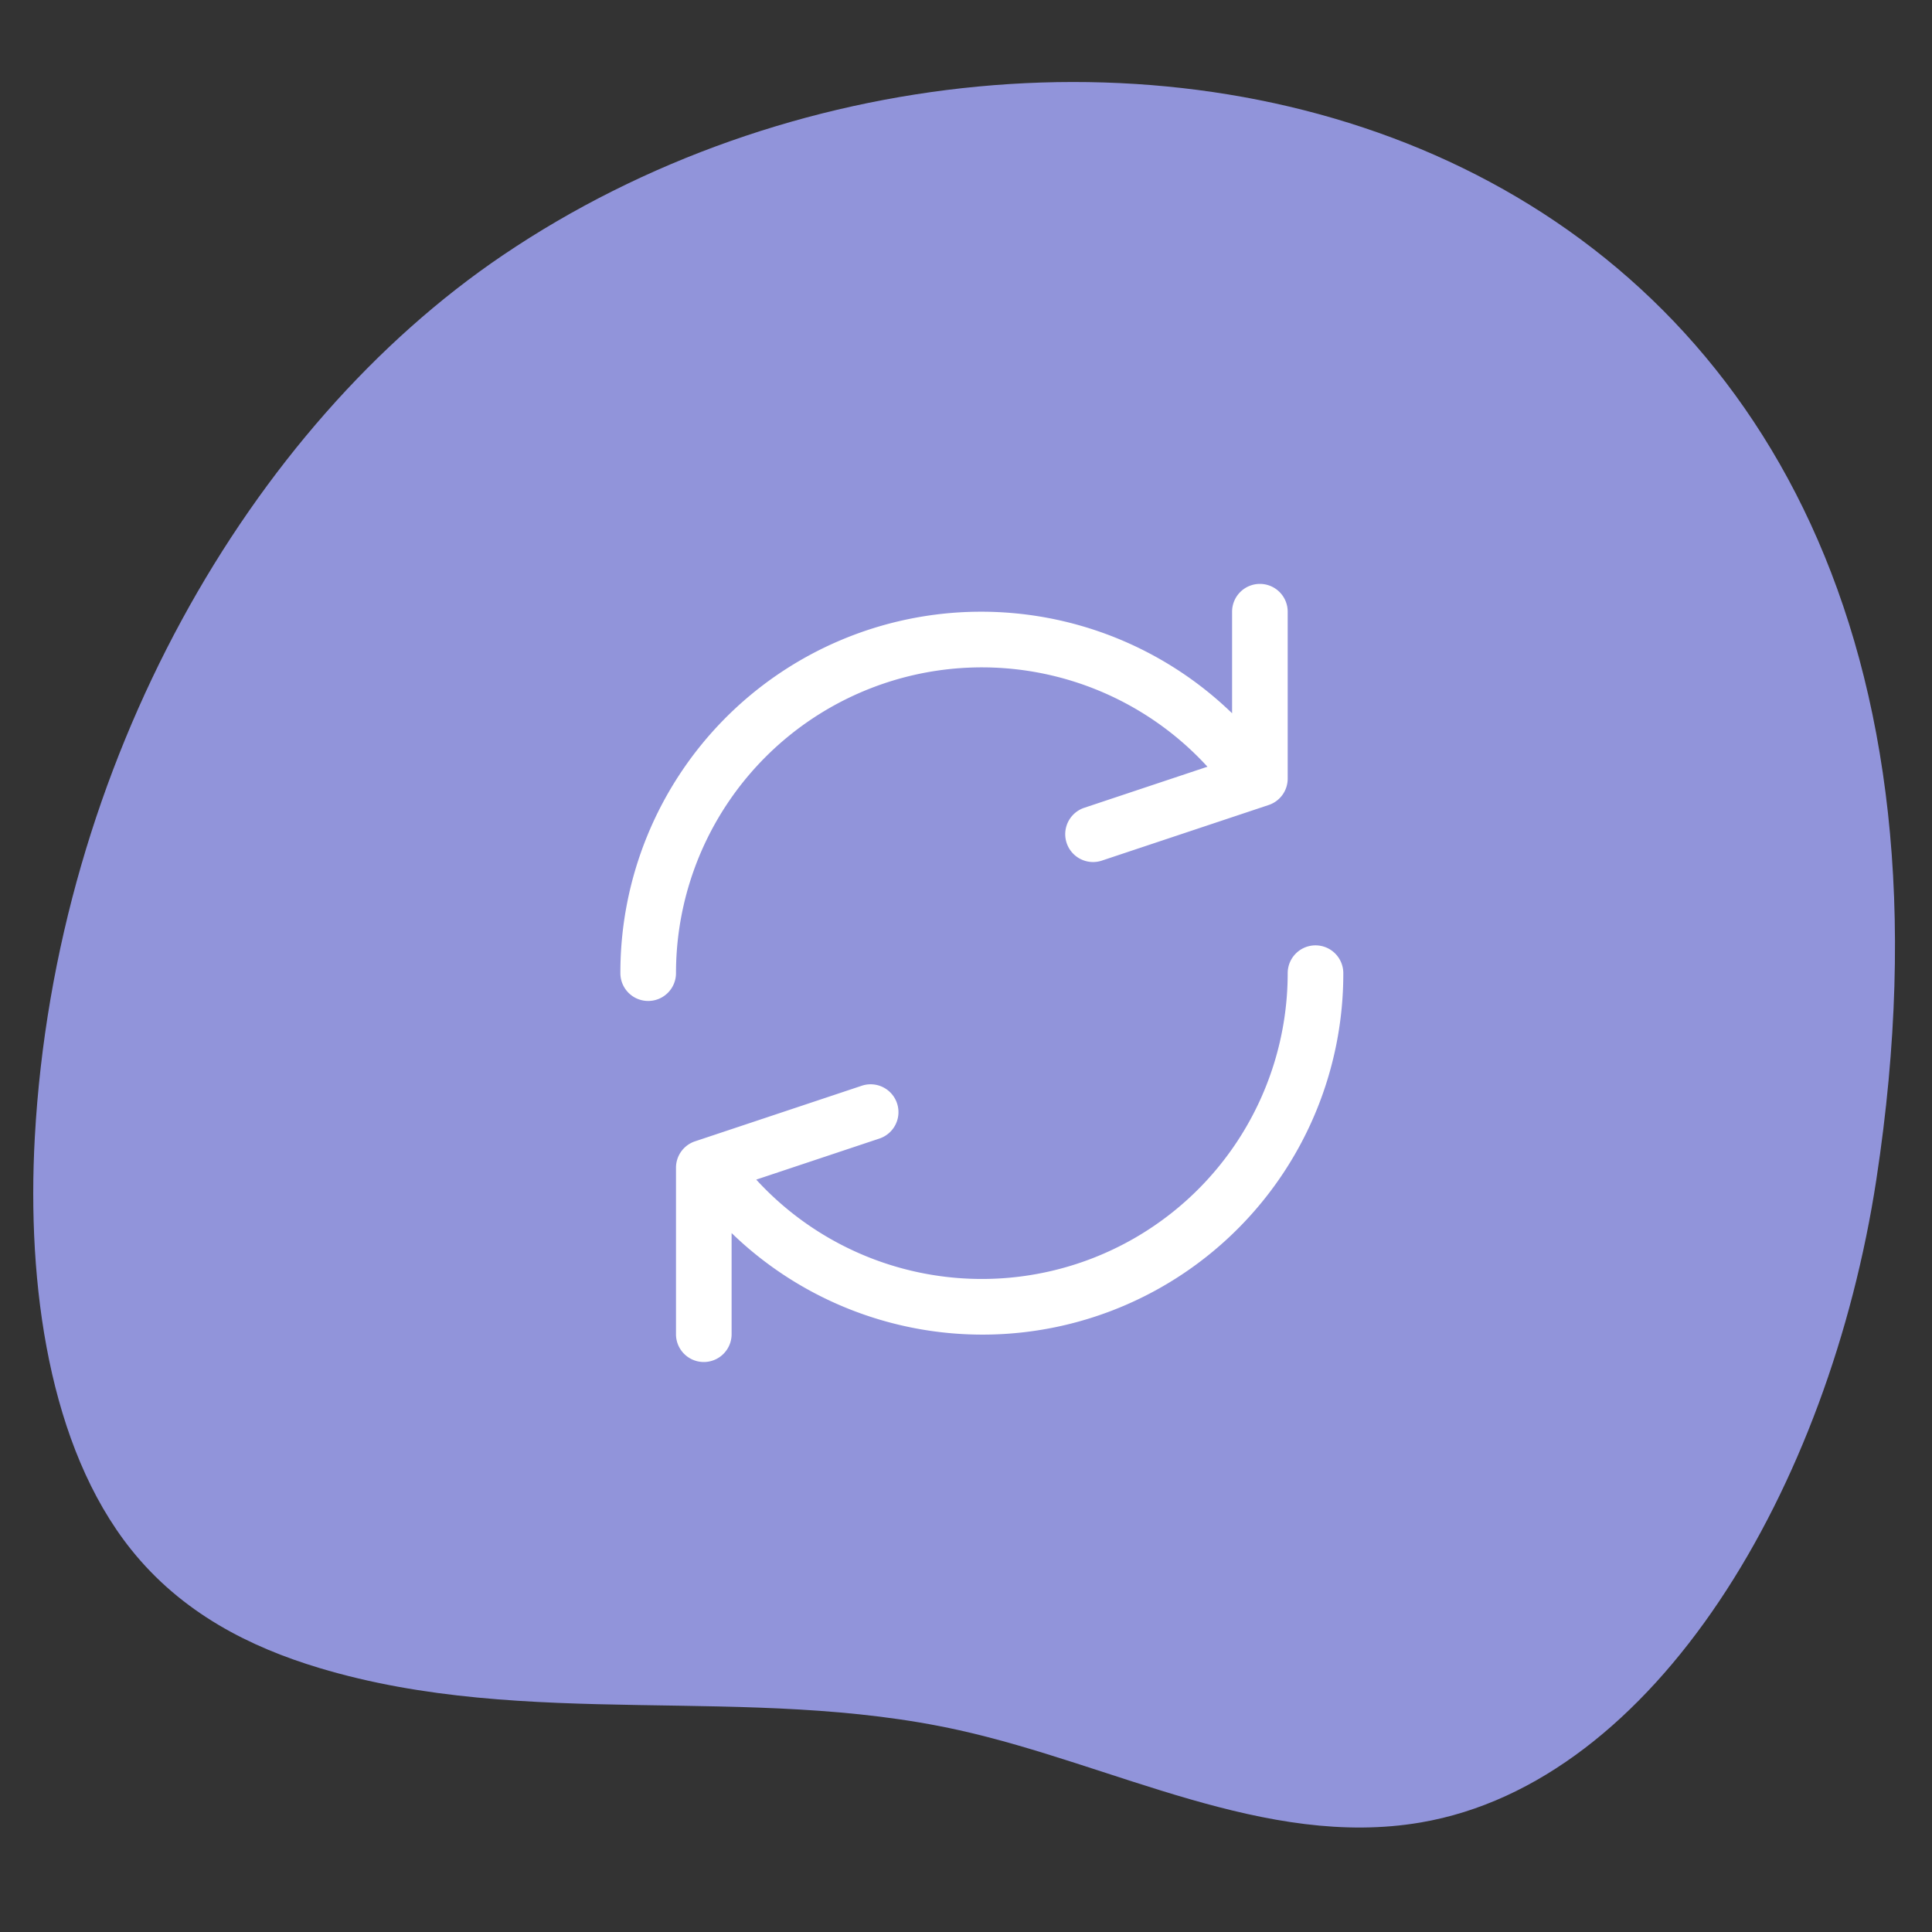
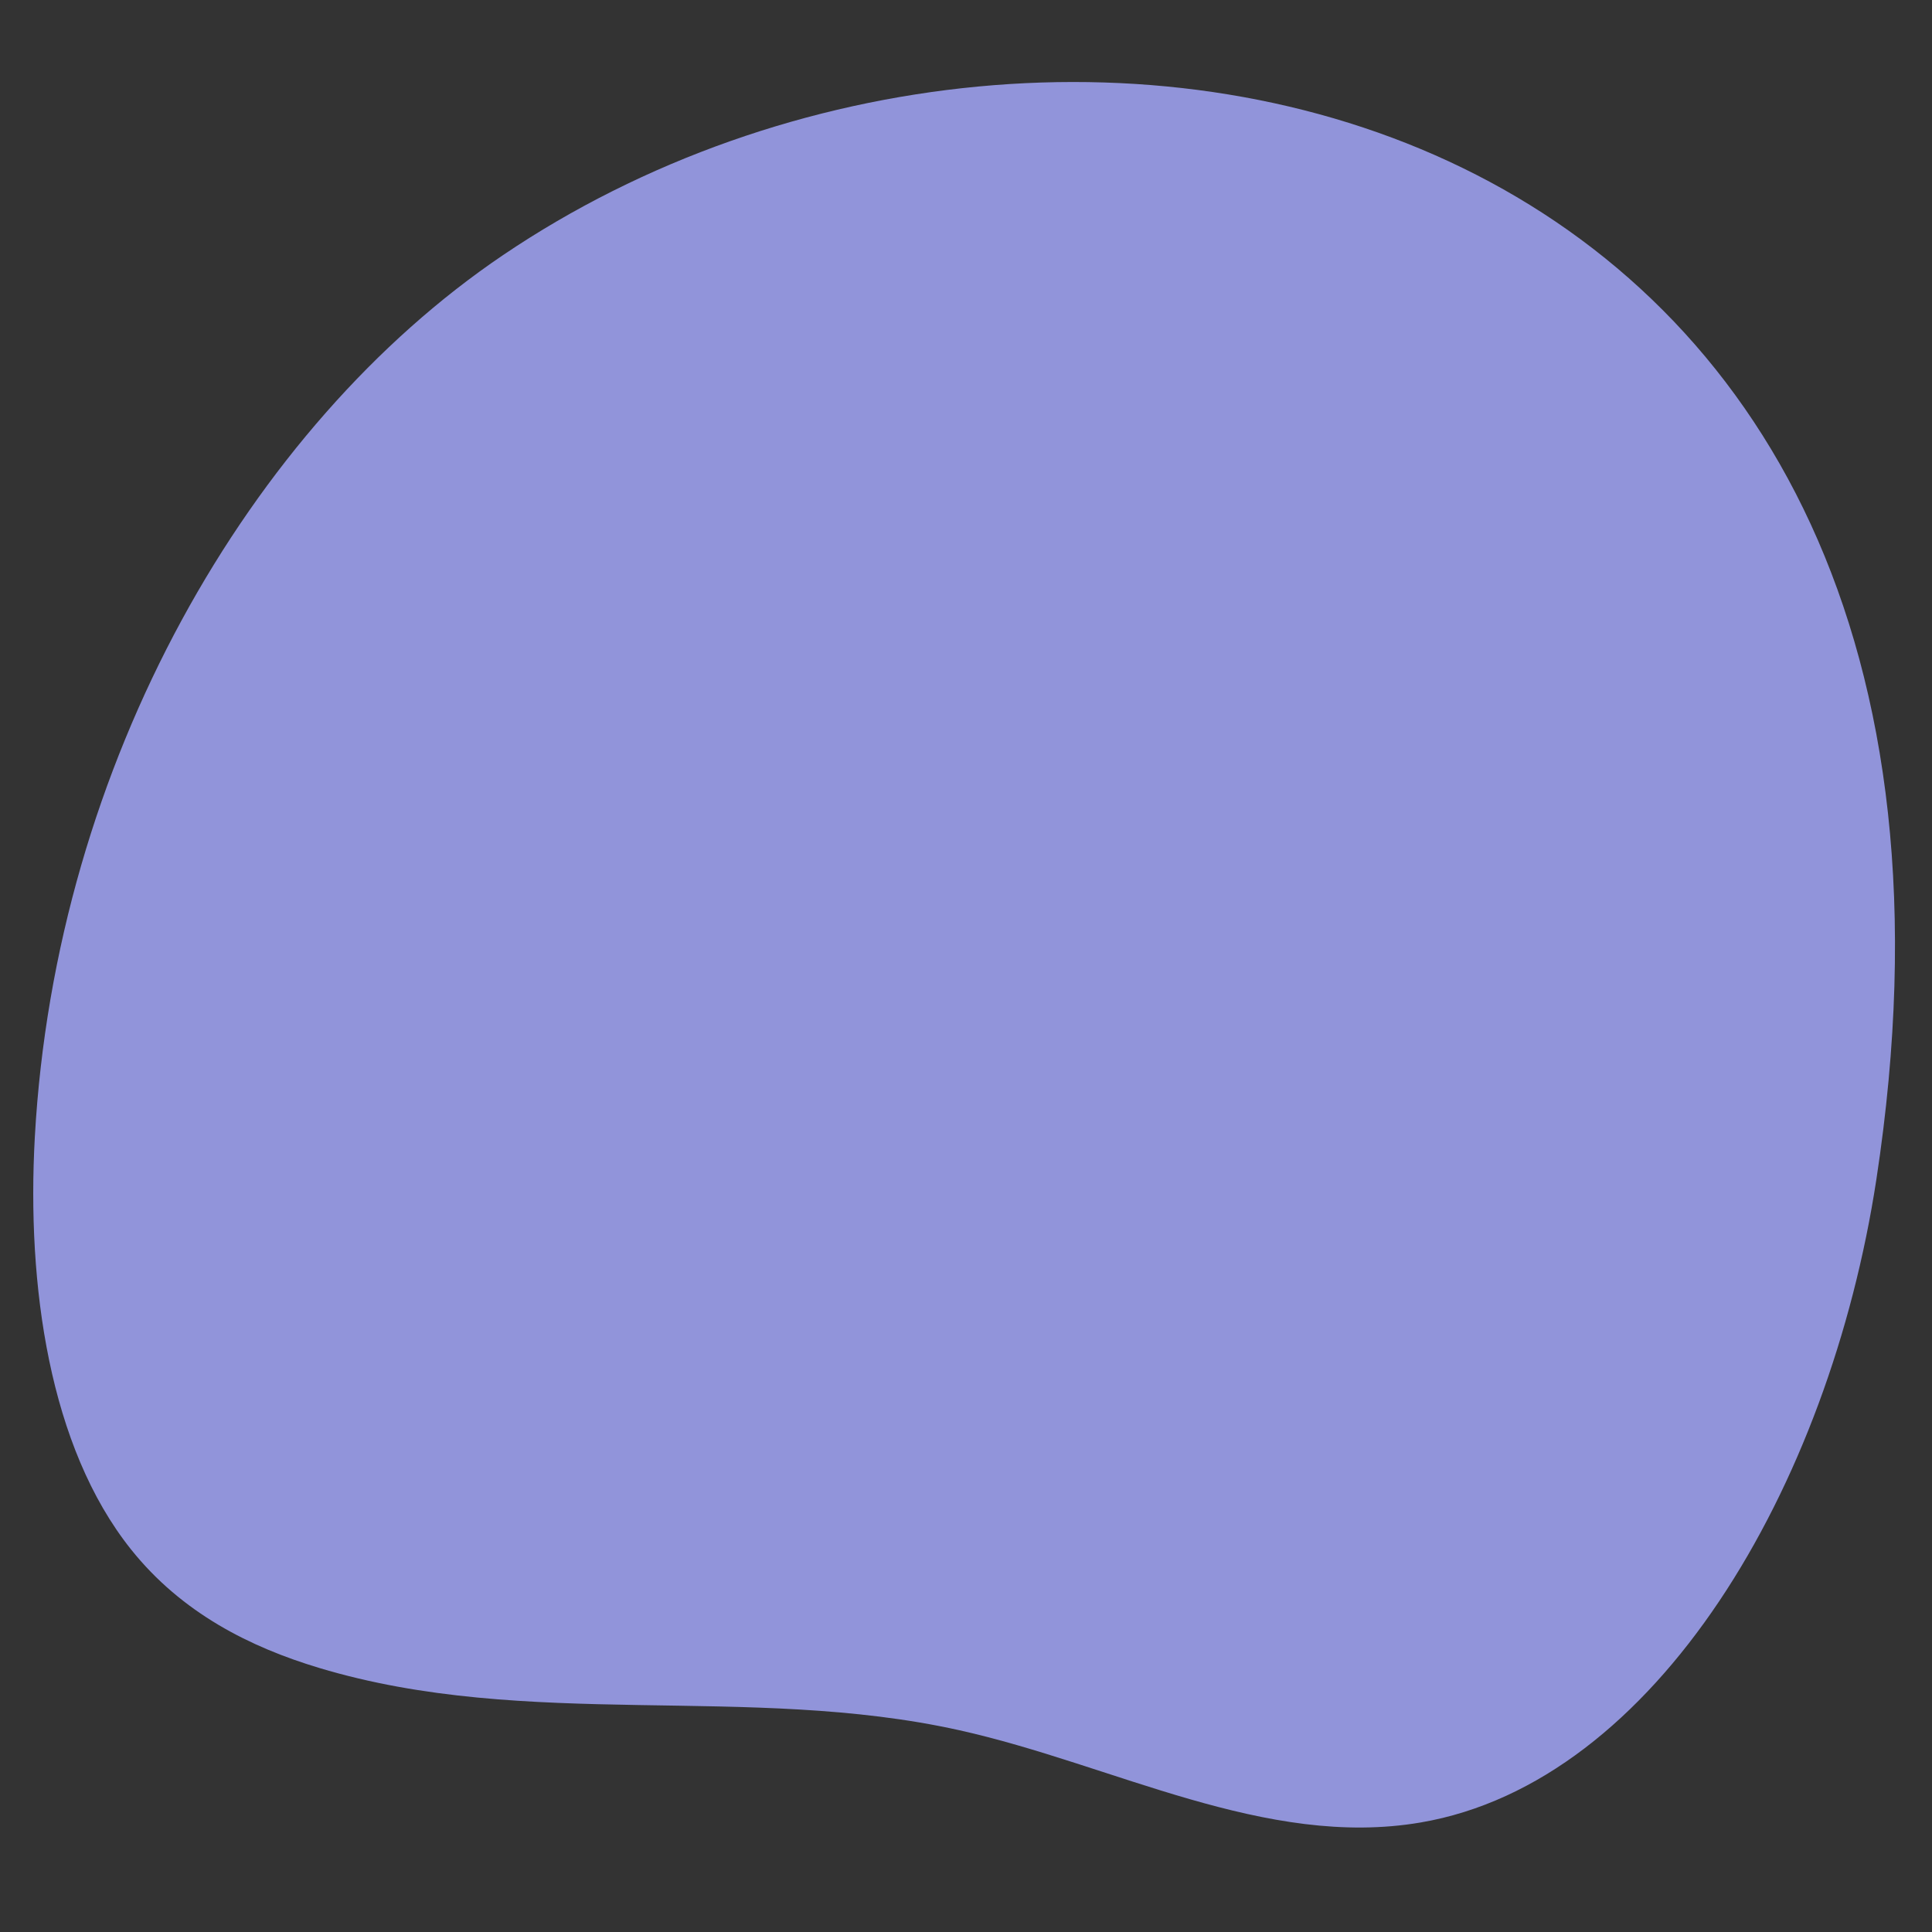
<svg xmlns="http://www.w3.org/2000/svg" viewBox="0 0 300 300" preserveAspectRatio="none" fill="none">
  <rect x="0" y="0" width="300" height="300" fill="#333333" stroke="none" />
  <path id="background" fill="#9194da" d="M78.074 39.637C38.785 66.219 8.625 118.509 5.407 176.573c-1.275 23.01 2.241 48.099 14.923 64 7.92 9.93 18.566 15.214 29.221 18.42 32.44 9.763 66.578 2.387 99.39 9.672 23.956 5.318 47.58 18.444 71.672 14.326 36.586-6.254 63.47-52.165 70.748-99.844C317.055 14.83 165.5-19.515 78.074 39.637Z" />
-   <path fill="#fff" d="M195.635 90.668a4.318 4.318 0 0 0-4.317 4.317v15.772a56.02 56.02 0 0 0-94.985 40.355 4.317 4.317 0 1 0 8.635 0 47.492 47.492 0 0 1 82.525-32.057l-19.127 6.377a4.322 4.322 0 0 0 2.73 8.203L197 125a4.318 4.318 0 0 0 2.953-4.11V94.985a4.318 4.318 0 0 0-4.318-4.317ZM204.27 146.795a4.318 4.318 0 0 0-4.317 4.318 47.492 47.492 0 0 1-82.525 32.057l19.127-6.377a4.322 4.322 0 0 0-2.729-8.203l-25.905 8.635a4.318 4.318 0 0 0-2.953 4.11v25.905a4.318 4.318 0 0 0 8.635 0v-15.772a56.02 56.02 0 0 0 94.984-40.355 4.317 4.317 0 0 0-4.317-4.318Z" />
</svg>